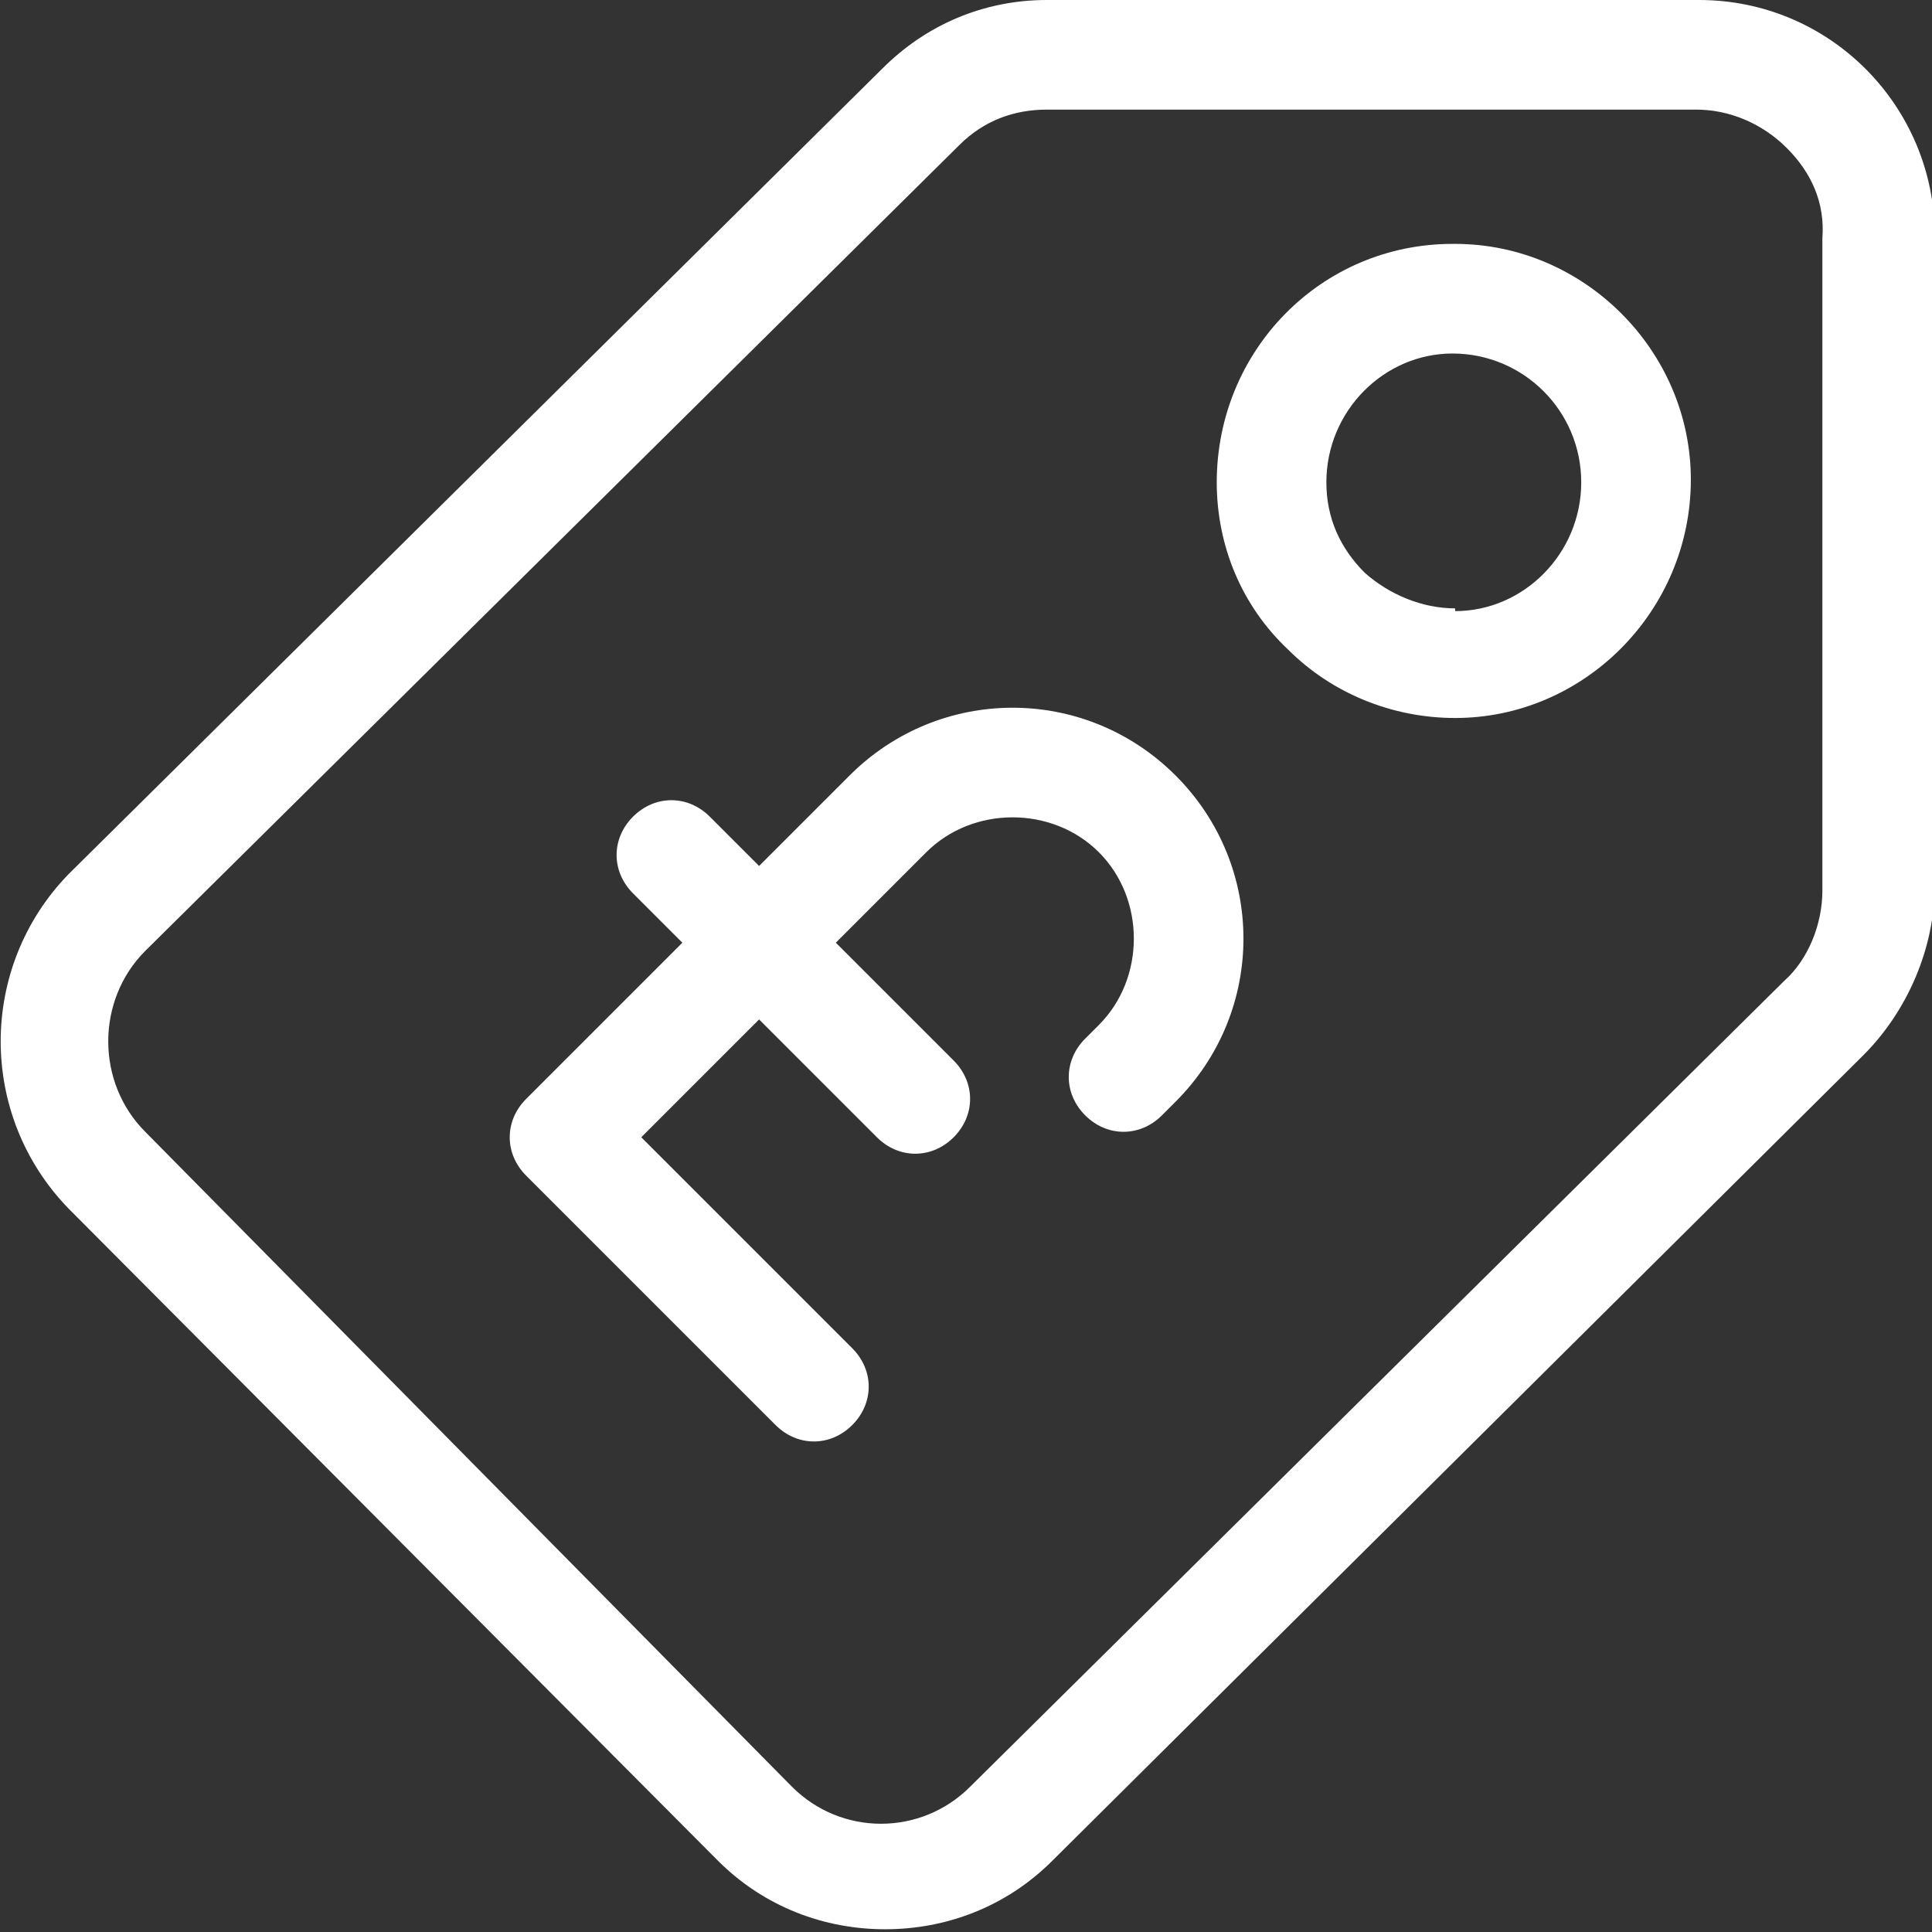
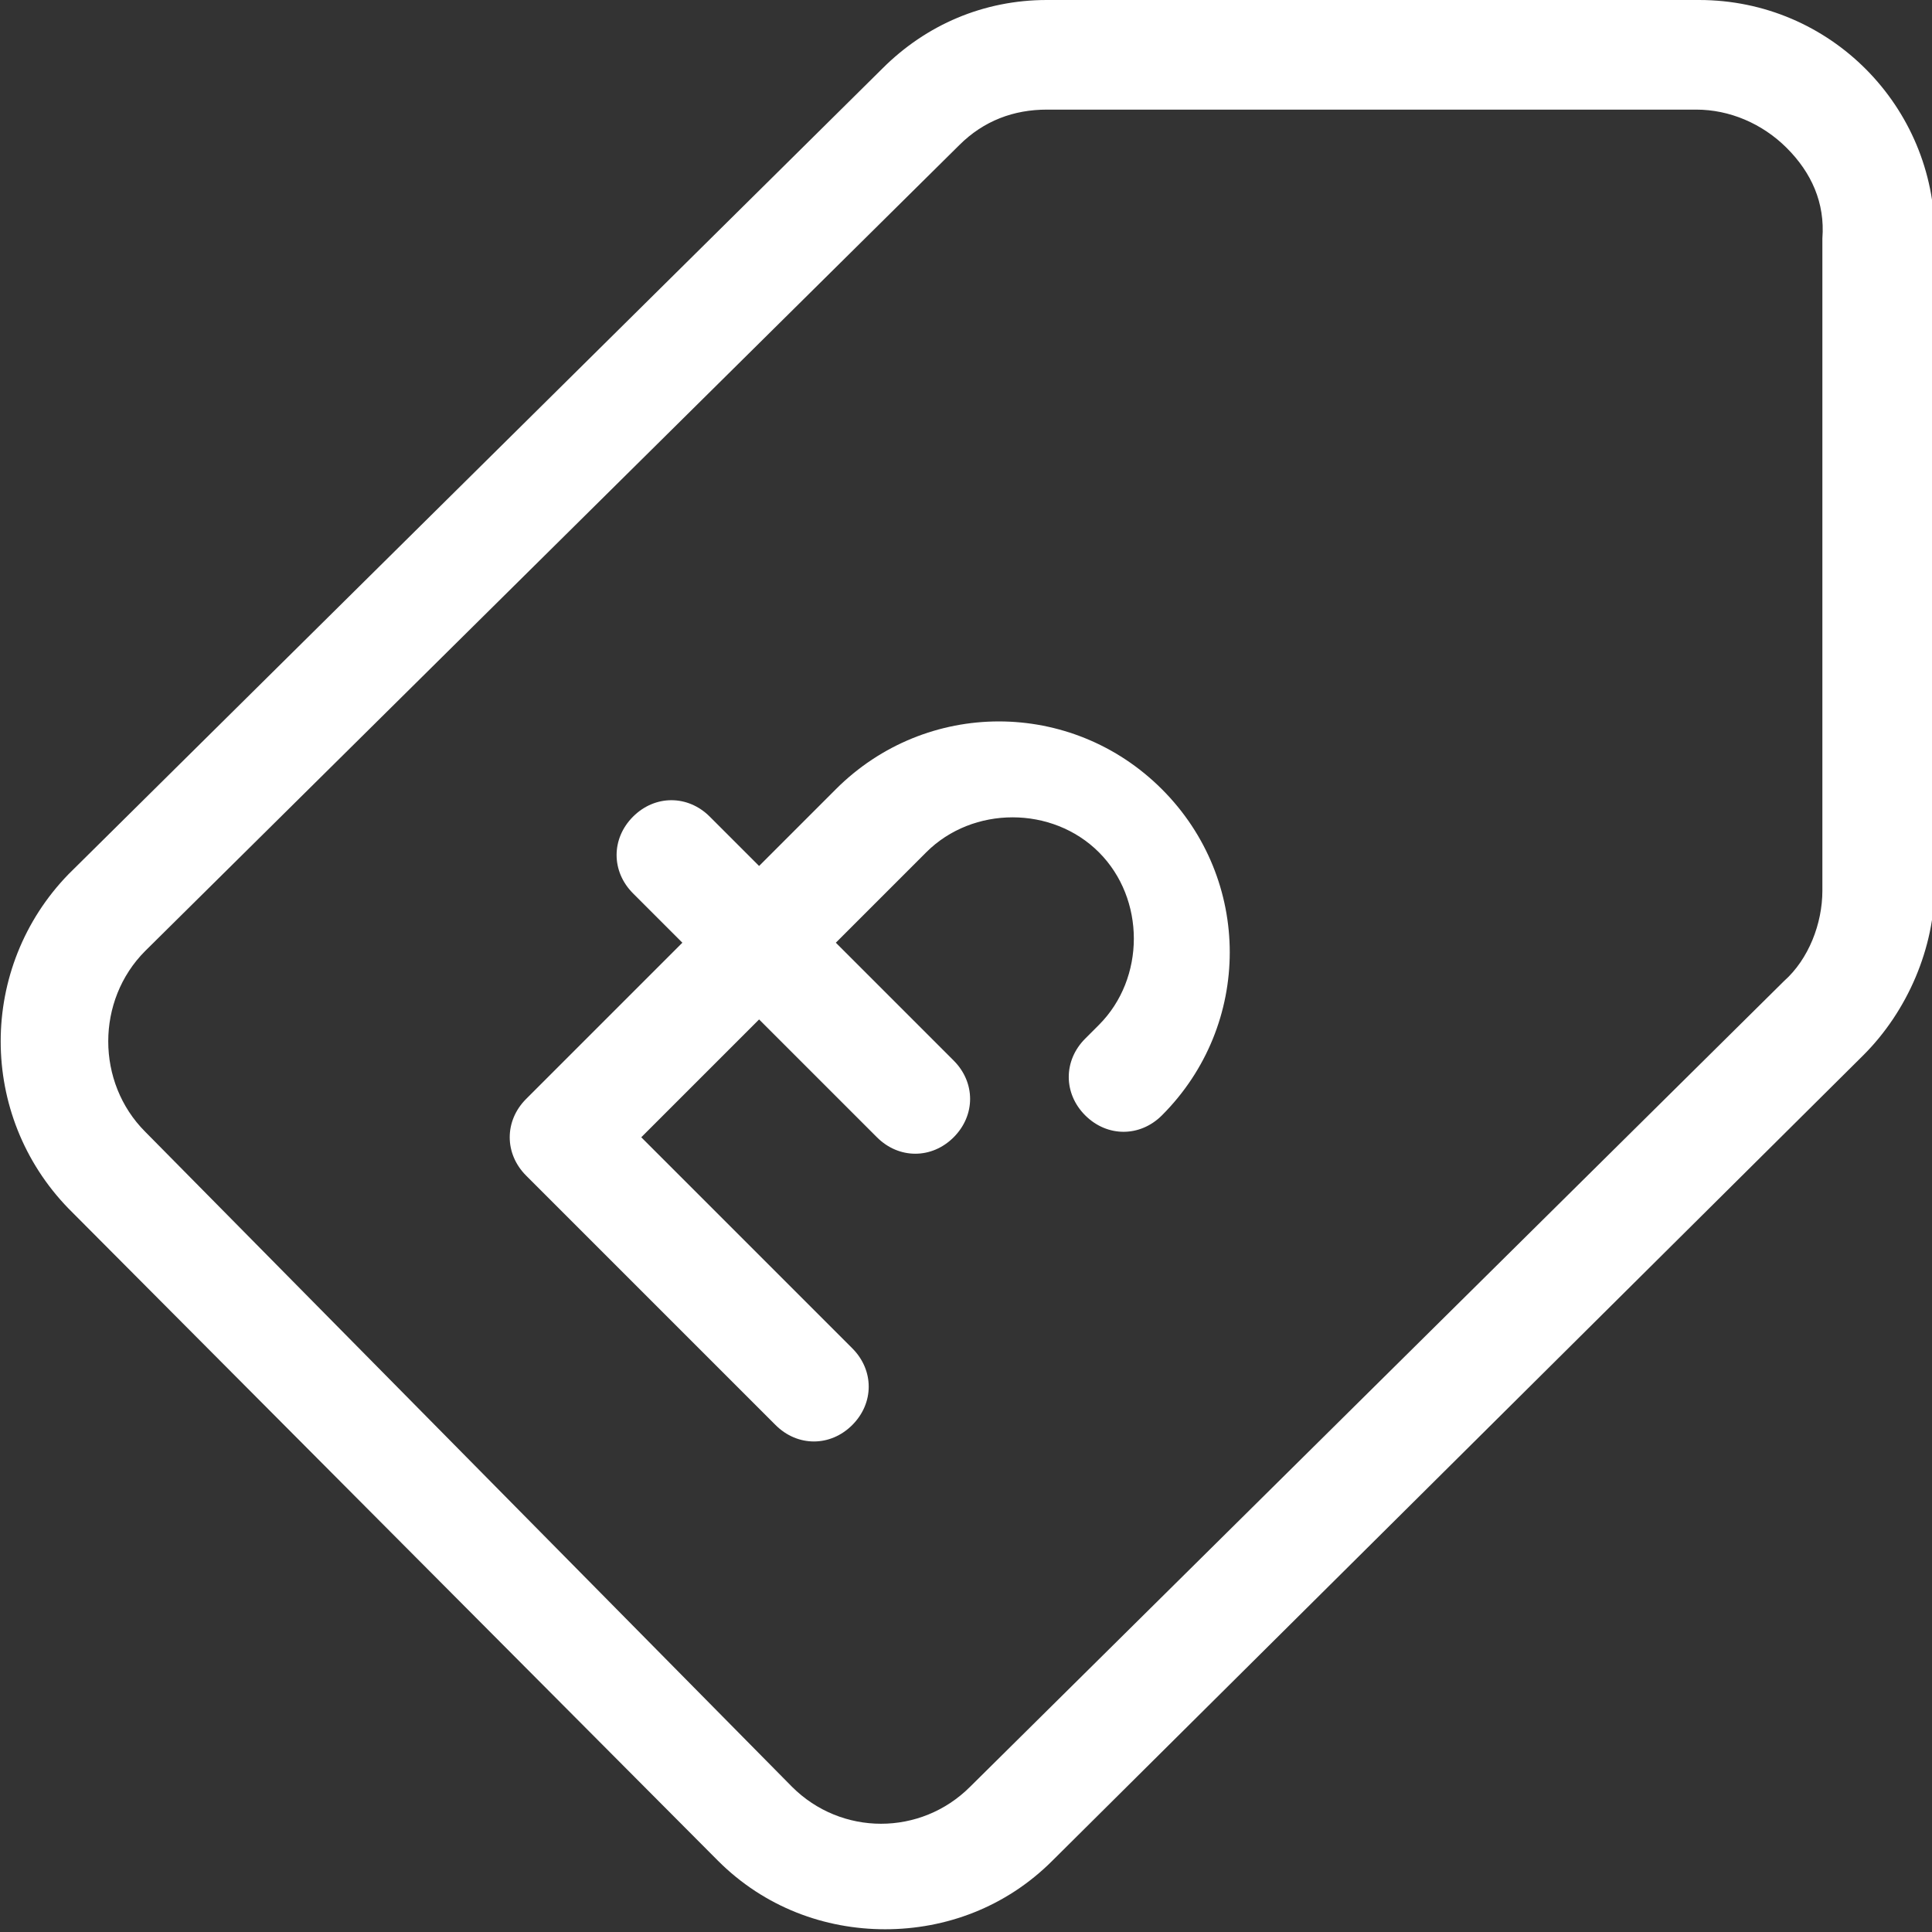
<svg xmlns="http://www.w3.org/2000/svg" id="Layer_1" version="1.1" viewBox="0 0 70.5 70.5">
  <rect x="0" y="0" width="70.5" height="70.5" fill="#333333" stroke="none" />
  <defs>
    <style>
      .st0 {
        fill: #fff;
      }
    </style>
  </defs>
  <path class="st0" d="M61.9,0h-23.7c-2.3,0-4.4.9-6,2.5L2.5,31.9c-3.3,3.4-3.3,8.8,0,12.2l23.7,23.8c1.7,1.7,3.9,2.5,6.1,2.5s4.4-.8,6.1-2.5l29.6-29.4c1.6-1.6,2.6-3.9,2.6-6.2V8.6c0-4.7-3.8-8.6-8.6-8.6ZM66.5,32.5c0,1.2-.5,2.5-1.4,3.3l-29.7,29.4c-1.8,1.8-4.7,1.8-6.5,0L5.3,41.3c-1.8-1.8-1.8-4.8,0-6.6L35,5.3c.9-.9,2-1.3,3.2-1.3h23.7c1.2,0,2.4.5,3.3,1.4s1.4,2,1.3,3.3v23.8Z" />
-   <path class="st0" d="M53,8.9s0,0,0,0c-4.8,0-8.6,3.9-8.6,8.7,0,2.3.9,4.5,2.6,6.1,1.6,1.6,3.8,2.5,6.1,2.5s0,0,0,0c4.7,0,8.6-3.9,8.6-8.7,0-4.7-3.9-8.6-8.6-8.6ZM53.1,22.2s0,0,0,0c-1.2,0-2.4-.5-3.3-1.3-.9-.9-1.4-2-1.4-3.3,0-2.6,2.1-4.7,4.6-4.7h0c2.6,0,4.7,2.1,4.7,4.7,0,2.6-2.1,4.7-4.6,4.7Z" />
-   <path class="st0" d="M31,28.3l-3.3,3.3-1.8-1.8c-.8-.8-2-.8-2.8,0-.8.8-.8,2,0,2.8l1.8,1.8-5.7,5.7c-.8.8-.8,2,0,2.8l9.1,9.1c.4.4.9.6,1.4.6s1-.2,1.4-.6c.8-.8.8-2,0-2.8l-7.7-7.7,4.3-4.3,4.3,4.3c.4.4.9.6,1.4.6s1-.2,1.4-.6c.8-.8.8-2,0-2.8l-4.3-4.3,3.3-3.3c1.7-1.7,4.6-1.7,6.3,0,1.7,1.7,1.7,4.6,0,6.3l-.5.5c-.8.8-.8,2,0,2.8s2,.8,2.8,0l.5-.5c3.3-3.3,3.3-8.6,0-11.9-3.3-3.3-8.6-3.3-11.9,0Z" />
+   <path class="st0" d="M31,28.3l-3.3,3.3-1.8-1.8c-.8-.8-2-.8-2.8,0-.8.8-.8,2,0,2.8l1.8,1.8-5.7,5.7c-.8.8-.8,2,0,2.8l9.1,9.1c.4.4.9.6,1.4.6s1-.2,1.4-.6c.8-.8.8-2,0-2.8l-7.7-7.7,4.3-4.3,4.3,4.3c.4.4.9.6,1.4.6s1-.2,1.4-.6c.8-.8.8-2,0-2.8l-4.3-4.3,3.3-3.3c1.7-1.7,4.6-1.7,6.3,0,1.7,1.7,1.7,4.6,0,6.3l-.5.5c-.8.8-.8,2,0,2.8s2,.8,2.8,0c3.3-3.3,3.3-8.6,0-11.9-3.3-3.3-8.6-3.3-11.9,0Z" />
</svg>